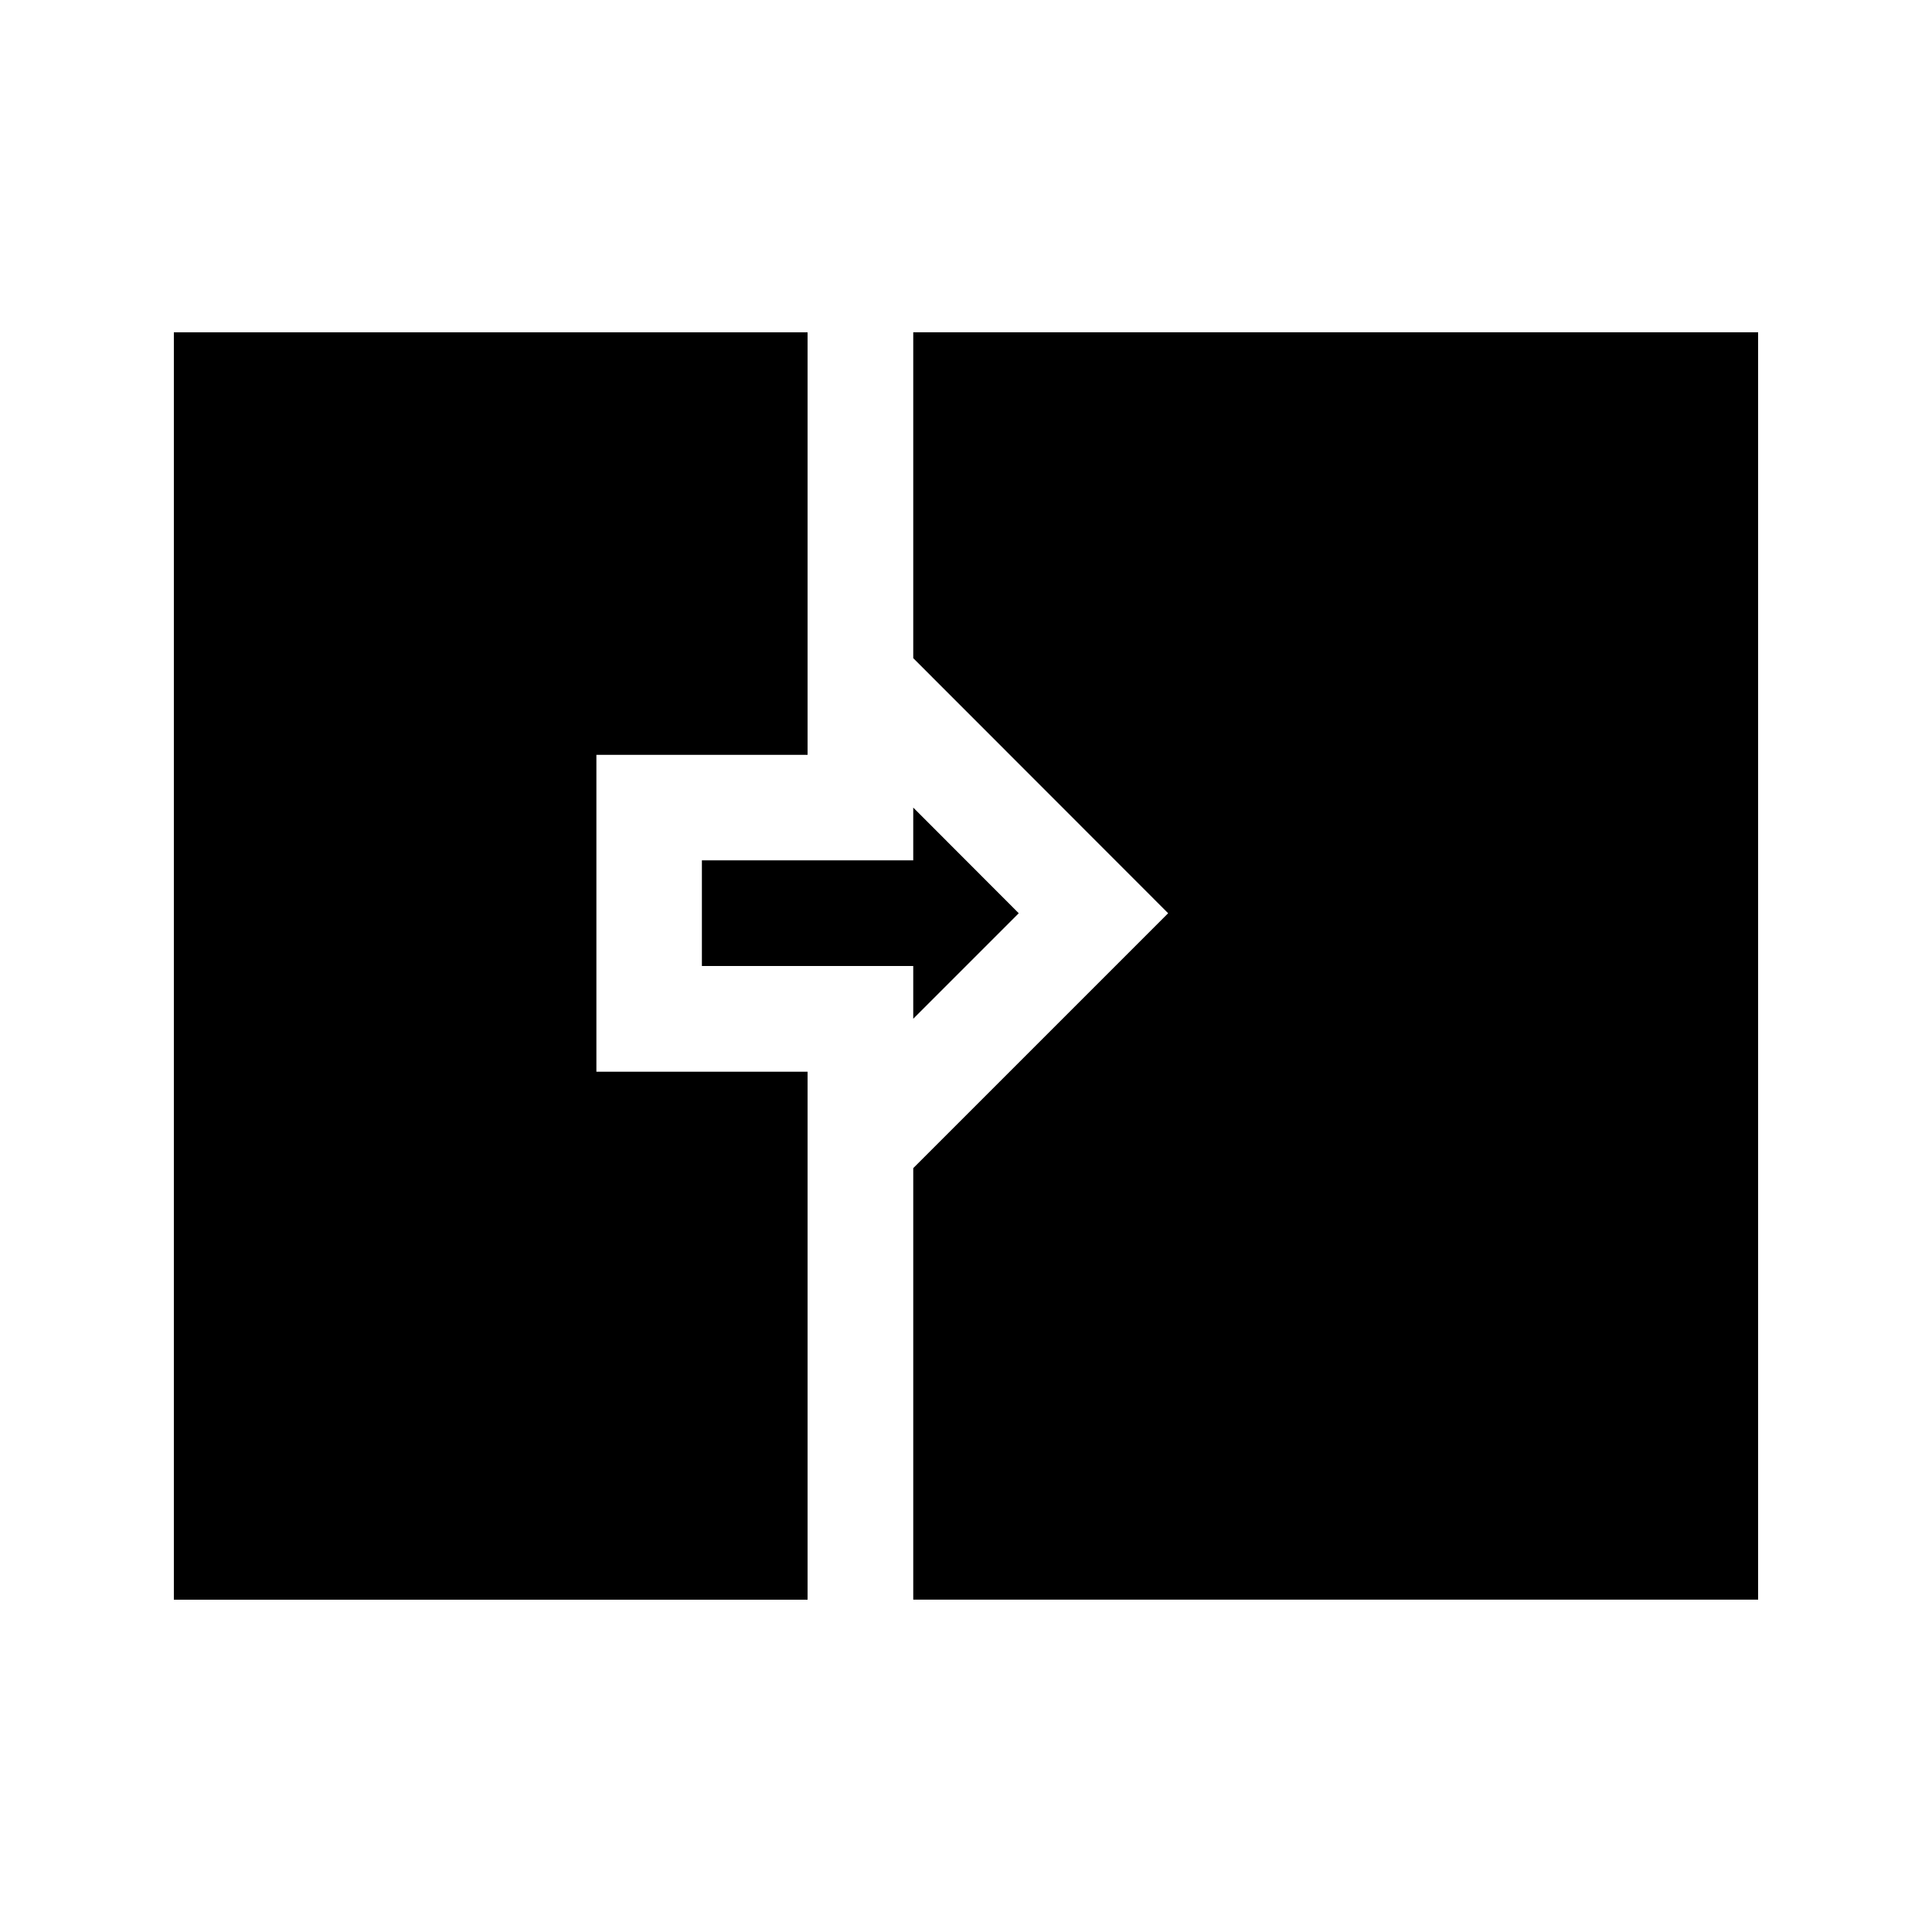
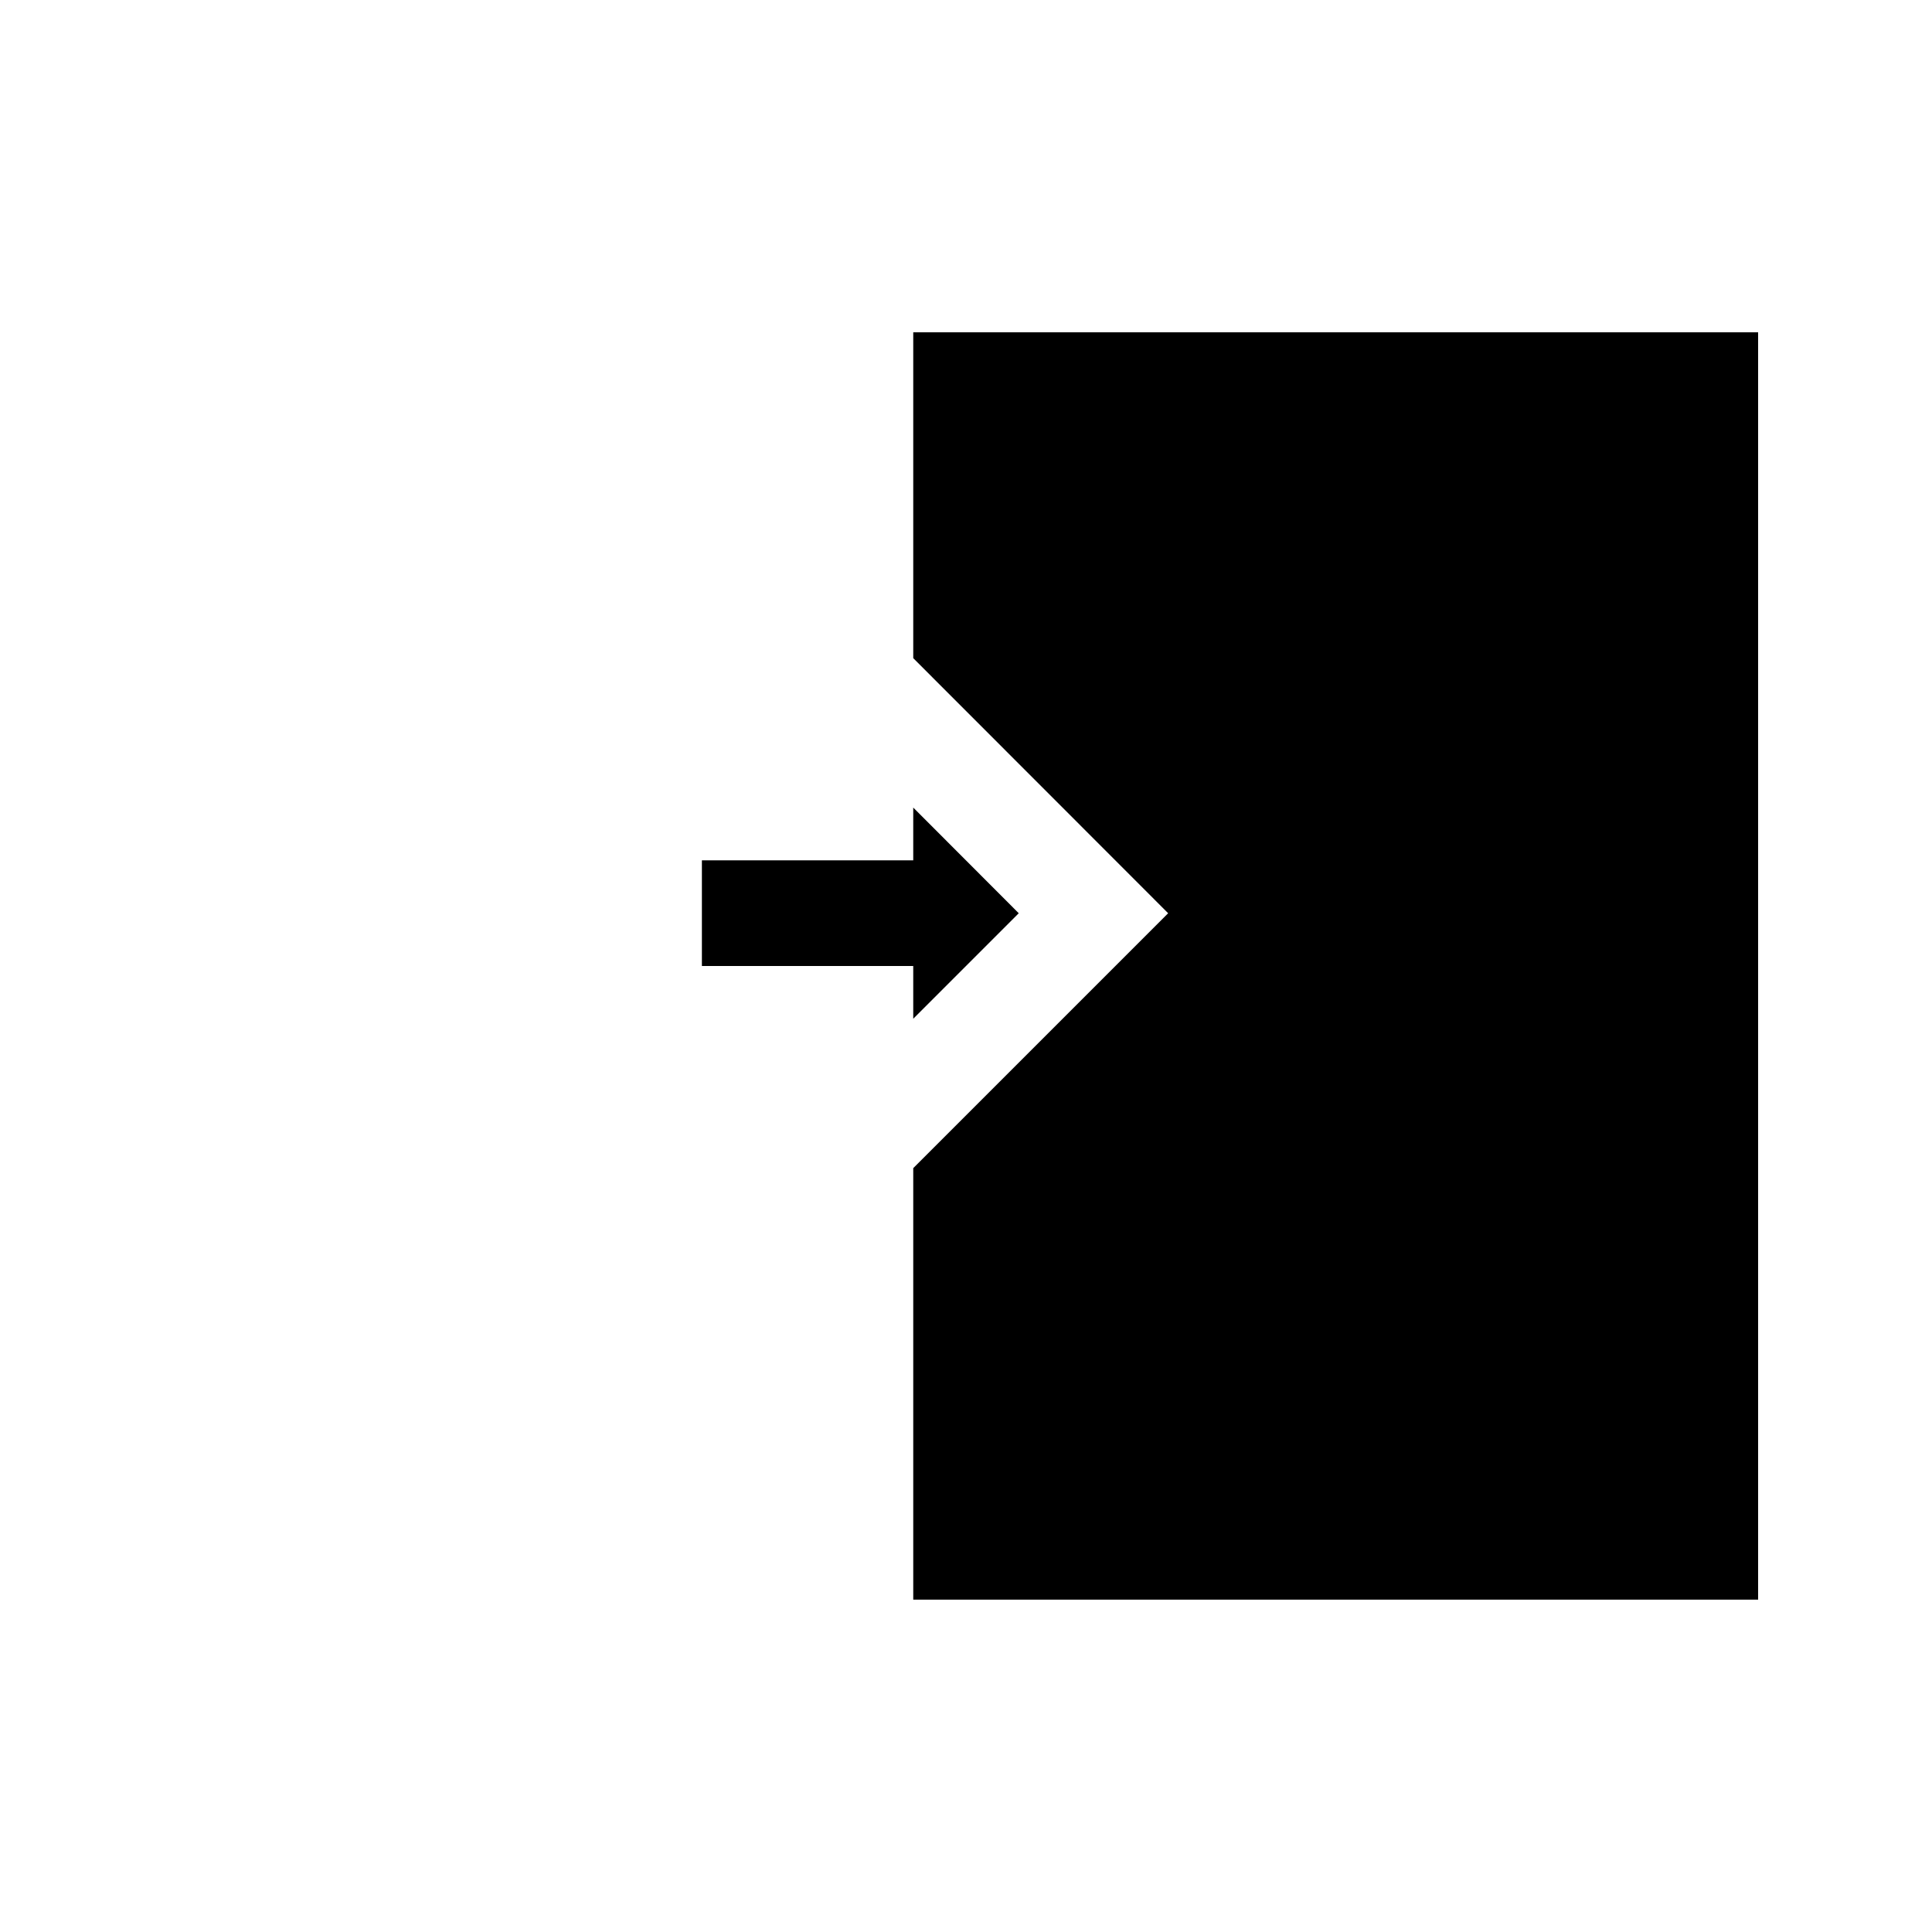
<svg xmlns="http://www.w3.org/2000/svg" fill="#000000" width="800px" height="800px" version="1.1" viewBox="144 144 512 512">
  <g>
-     <path d="m302.05 344.04h55.965v-111.97h-167.94v335.87h167.94v-139.93h-55.965z" />
    <path d="m386.02 232.06v86.359l67.551 67.598-67.551 67.551v114.36h223.9v-335.87z" />
    <path d="m330.01 400h56.008v13.98l27.961-27.961-27.961-28.004v13.98h-56.008z" />
  </g>
</svg>